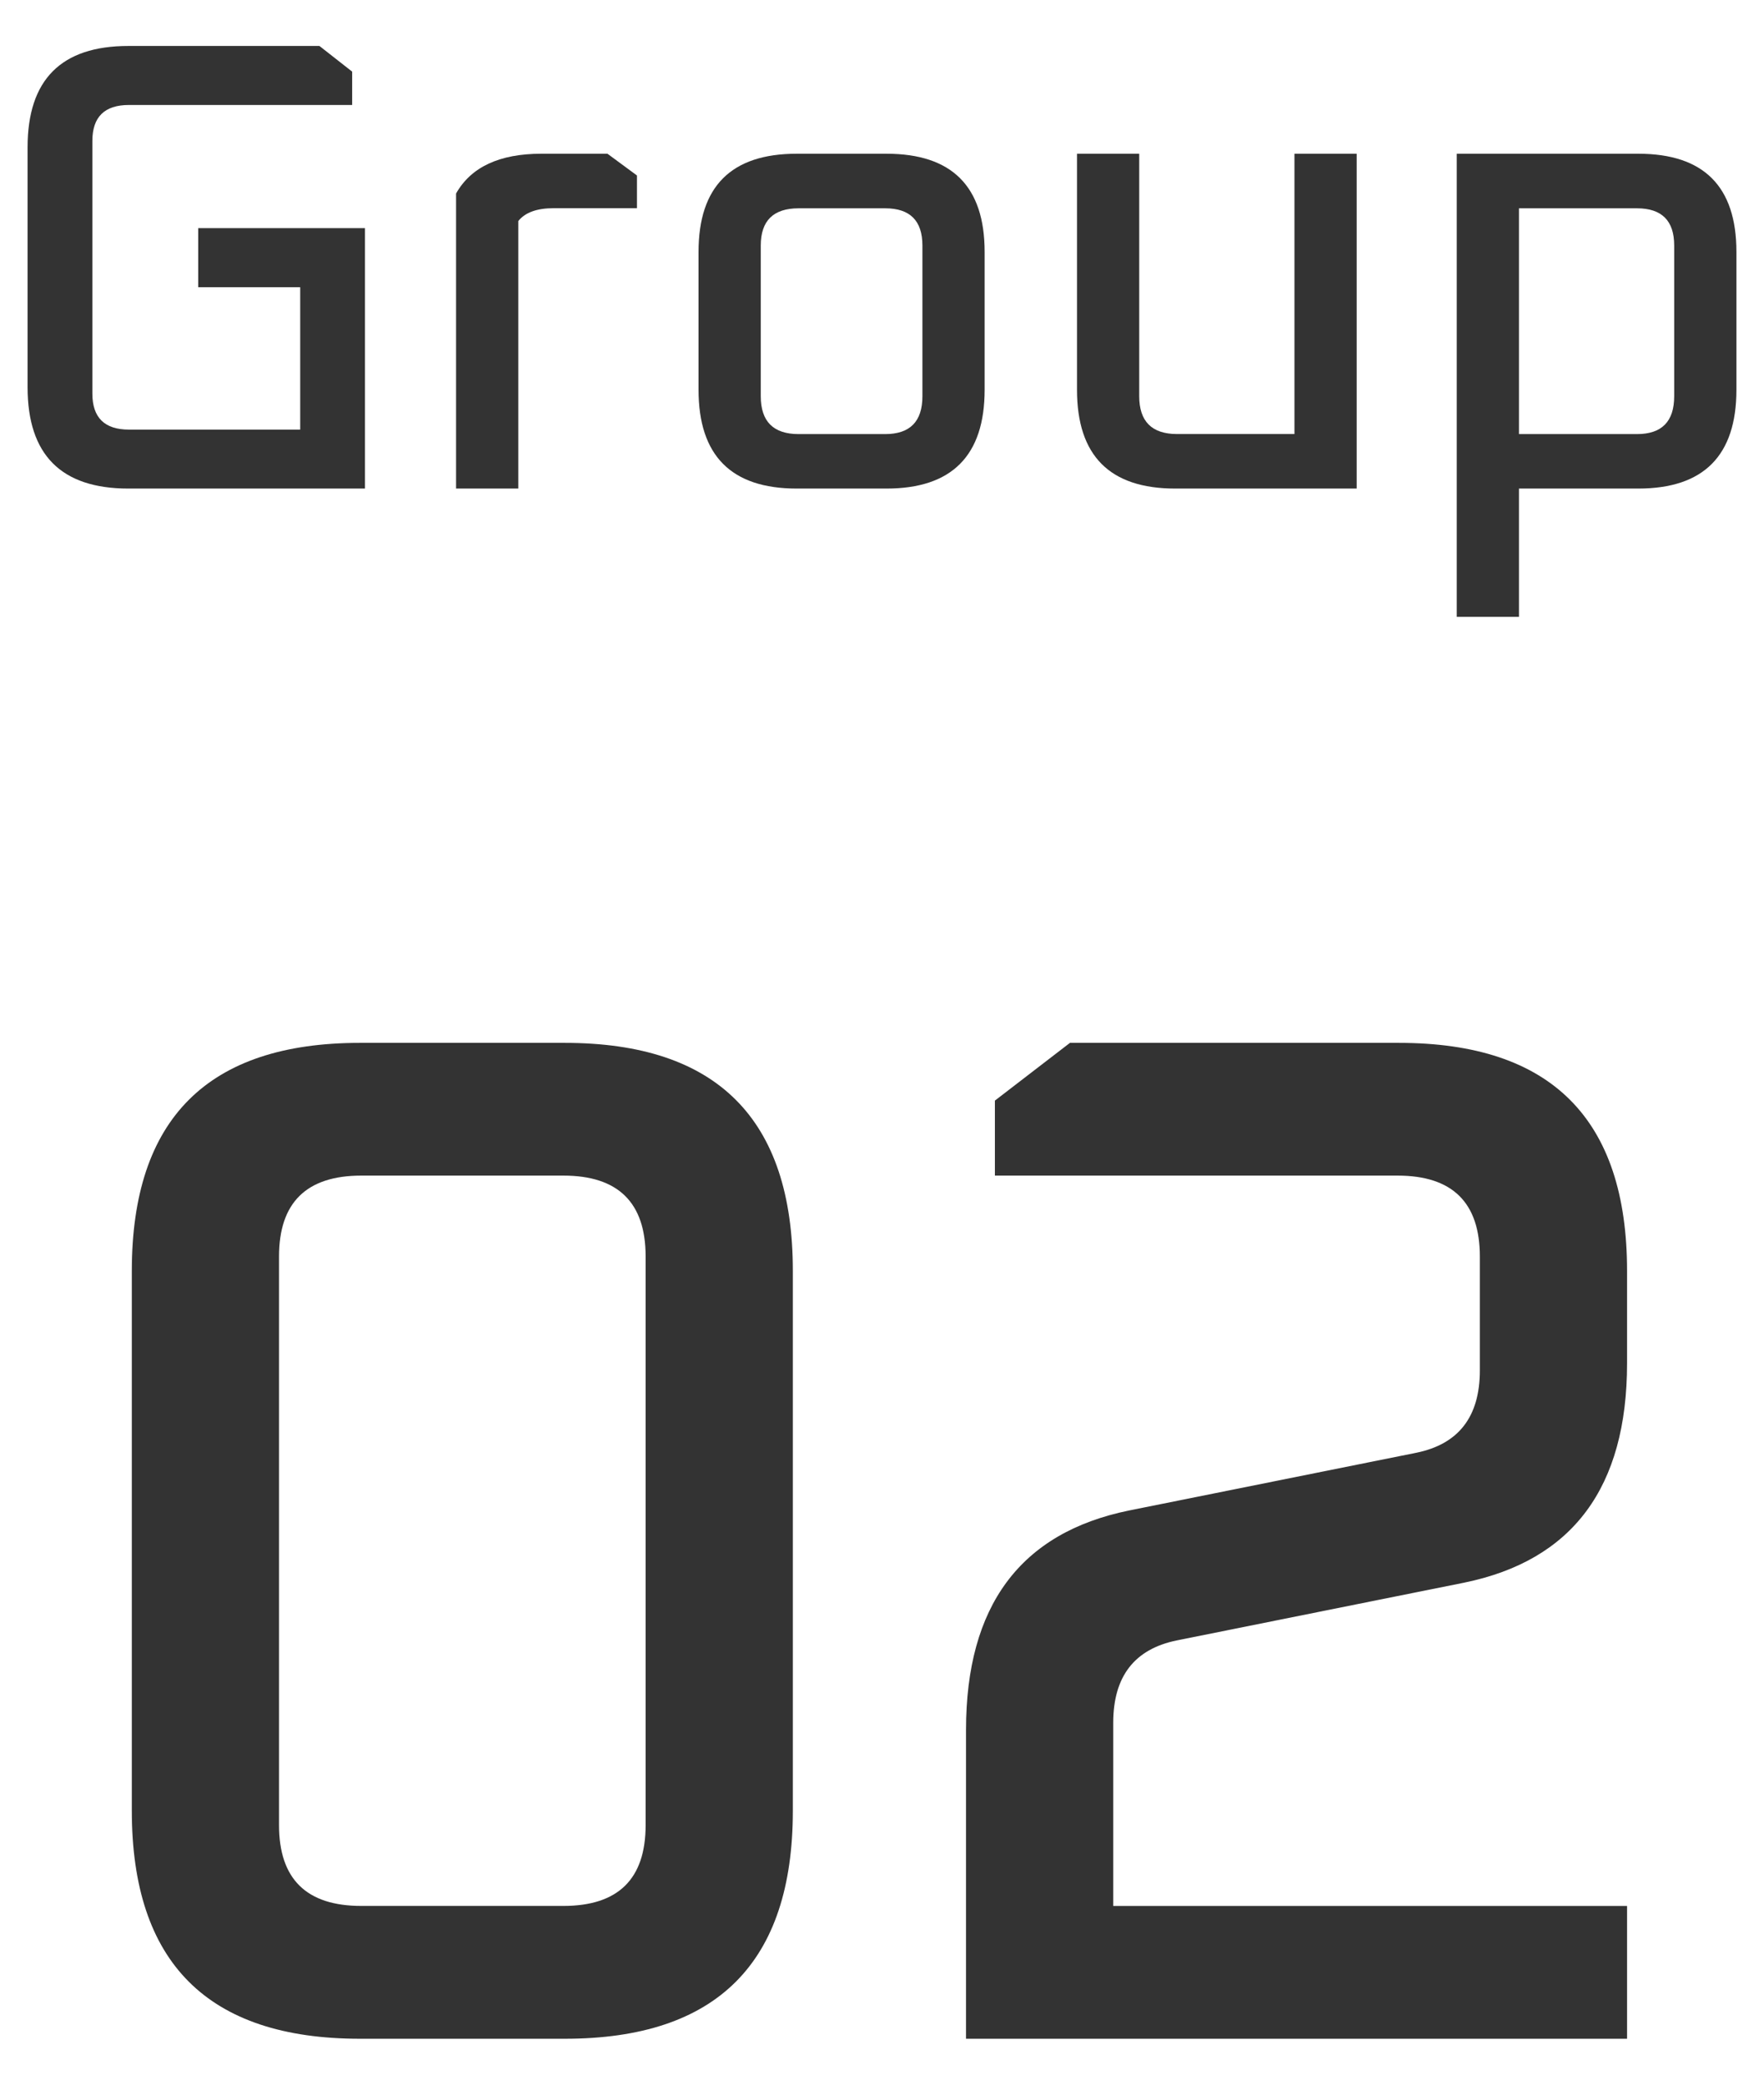
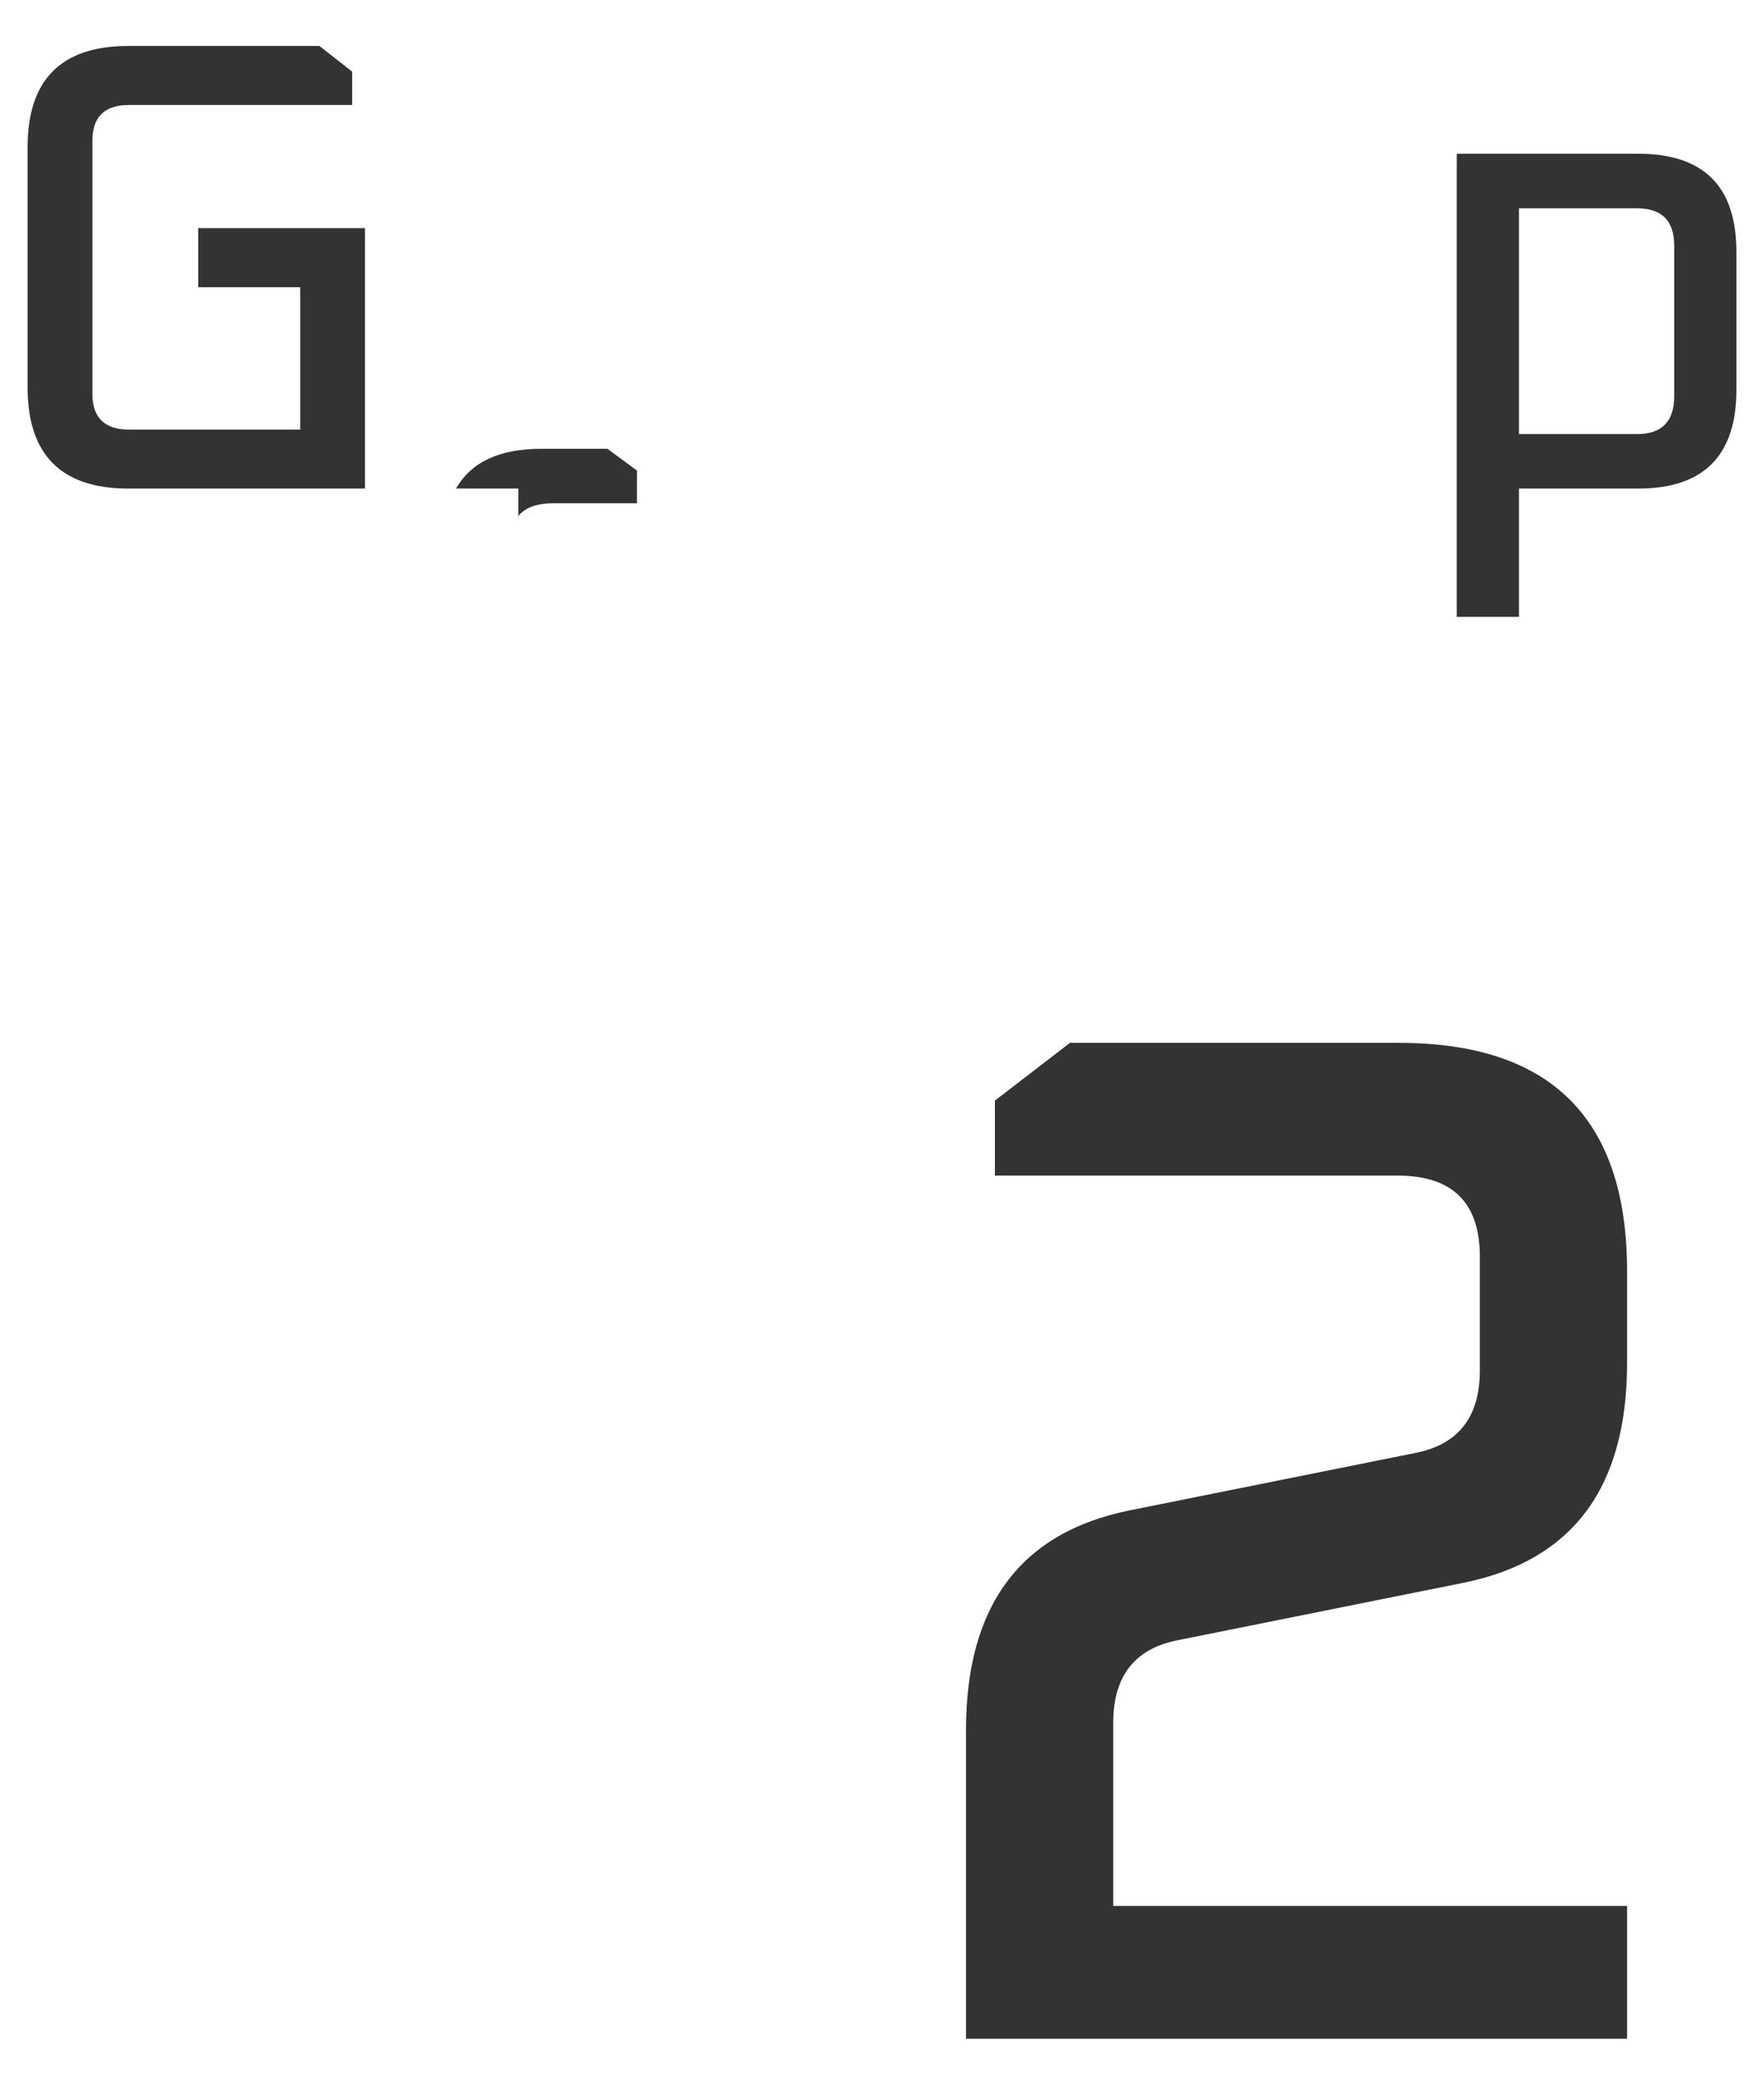
<svg xmlns="http://www.w3.org/2000/svg" version="1.1" x="0px" y="0px" viewBox="0 0 33 39" style="enable-background:new 0 0 33 39;" xml:space="preserve">
  <style type="text/css">
	.st0{opacity:0;fill:#333333;}
	.st1{enable-background:new    ;}
	.st2{fill:#333333;}
</style>
  <g id="レイヤー_2">
    <rect class="st0" width="33" height="39" />
  </g>
  <g id="レイヤー_1">
    <g>
      <g>
        <g class="st1">
          <g>
            <path class="st2" d="M0.516,7.244V2.756c0-1.264,0.628-1.896,1.884-1.896h3.576l0.612,0.48v0.624H2.412       c-0.456,0-0.684,0.224-0.684,0.672v4.728c0,0.448,0.228,0.673,0.684,0.673h3.204V5.373H3.708V4.268h3.12V9.14H2.4       C1.144,9.14,0.516,8.508,0.516,7.244z" />
          </g>
          <g>
-             <path class="st2" d="M8.532,9.14v-5.52c0.28-0.496,0.812-0.744,1.596-0.744h1.236l0.552,0.407v0.612h-1.56       c-0.312,0-0.532,0.08-0.66,0.24V9.14H8.532z" />
+             <path class="st2" d="M8.532,9.14c0.28-0.496,0.812-0.744,1.596-0.744h1.236l0.552,0.407v0.612h-1.56       c-0.312,0-0.532,0.08-0.66,0.24V9.14H8.532z" />
          </g>
          <g>
-             <path class="st2" d="M13.068,7.292v-2.58c0-1.225,0.612-1.836,1.836-1.836h1.68c1.224,0,1.836,0.611,1.836,1.836v2.58       c0,1.231-0.612,1.848-1.836,1.848h-1.68C13.68,9.14,13.068,8.524,13.068,7.292z M14.232,7.413c0,0.472,0.236,0.708,0.708,0.708       h1.62c0.464,0,0.696-0.236,0.696-0.708v-2.82c0-0.464-0.232-0.696-0.696-0.696h-1.62c-0.472,0-0.708,0.232-0.708,0.696V7.413z" />
-           </g>
+             </g>
          <g>
-             <path class="st2" d="M20.148,7.292V2.876h1.164v4.536c0,0.472,0.236,0.708,0.708,0.708h2.196V2.876h1.164V9.14h-3.396       C20.76,9.14,20.148,8.524,20.148,7.292z" />
-           </g>
+             </g>
          <g>
            <path class="st2" d="M27.252,11.541V2.876h3.396c1.224,0,1.836,0.611,1.836,1.836v2.58c0,1.231-0.612,1.848-1.836,1.848h-2.232       v2.4H27.252z M28.416,8.121h2.208c0.464,0,0.696-0.236,0.696-0.708v-2.82c0-0.464-0.232-0.696-0.696-0.696h-2.208V8.121z" />
          </g>
        </g>
      </g>
      <g>
        <g class="st1">
          <g>
-             <path class="st2" d="M2.466,33.875V23.776c0-2.844,1.421-4.266,4.266-4.266h3.834c2.844,0,4.266,1.422,4.266,4.266v10.099       c0,2.844-1.422,4.266-4.266,4.266H6.732C3.888,38.14,2.466,36.718,2.466,33.875z M5.22,34.144c0,1.009,0.513,1.512,1.539,1.512       h3.78c1.026,0,1.539-0.503,1.539-1.512V23.506c0-1.008-0.513-1.513-1.539-1.513h-3.78c-1.026,0-1.539,0.505-1.539,1.513V34.144       z" />
-           </g>
+             </g>
          <g>
            <path class="st2" d="M18.072,38.14v-5.778c0-2.321,1.017-3.689,3.051-4.104l5.373-1.08c0.792-0.162,1.188-0.675,1.188-1.539       v-2.133c0-1.008-0.513-1.513-1.539-1.513h-7.533V20.59l1.404-1.08h6.156c2.844,0,4.266,1.422,4.266,4.266v1.729       c0,2.321-1.017,3.689-3.051,4.104l-5.373,1.08c-0.792,0.162-1.188,0.675-1.188,1.539v3.429h9.612v2.484H18.072z" />
          </g>
        </g>
      </g>
    </g>
  </g>
</svg>